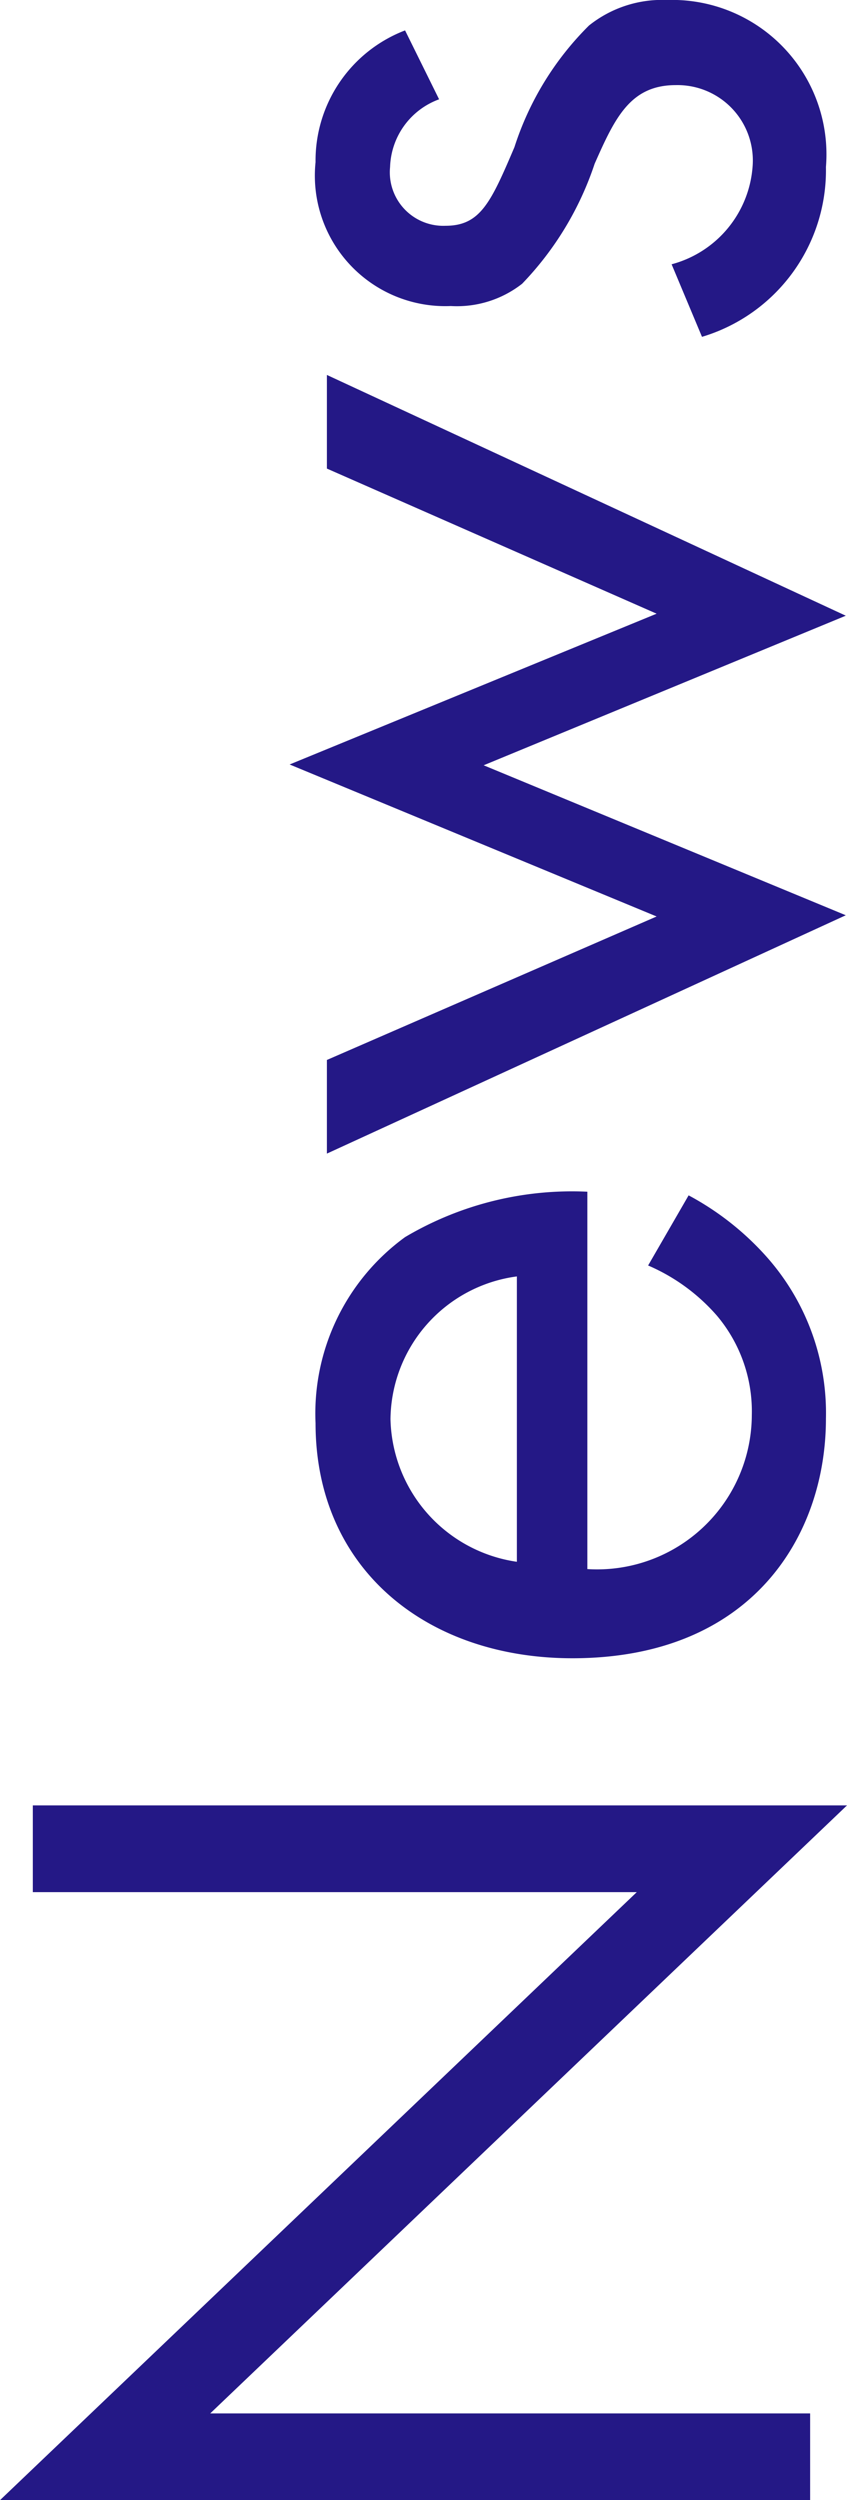
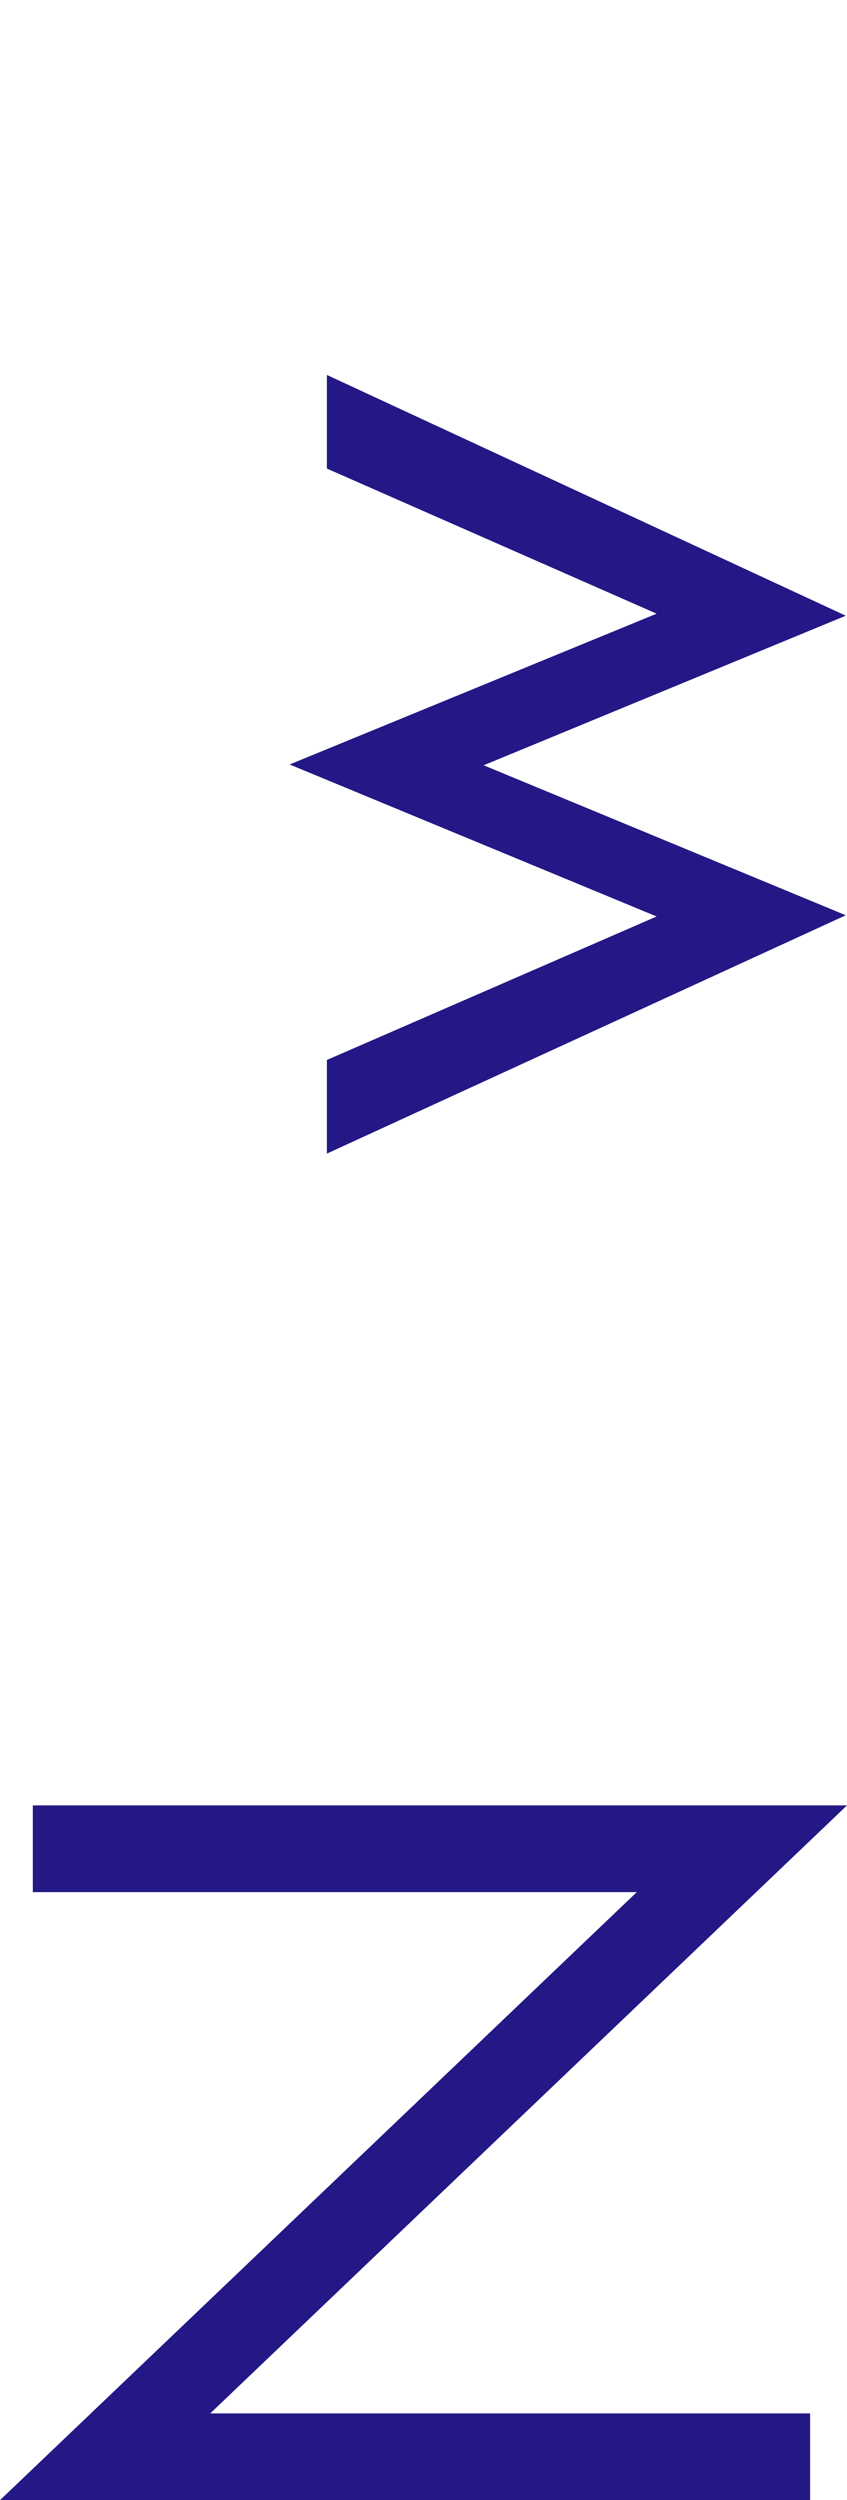
<svg xmlns="http://www.w3.org/2000/svg" width="20.91" height="61.68" viewBox="0 0 20.91 61.68">
  <defs>
    <style>
      .a {
        fill: #241886;
      }
    </style>
  </defs>
  <title>com-news-title-blue</title>
  <g>
    <path class="a" d="M20,61.68H0l15.72-15H.81V44.54h20.1l-15.72,15H20Z" />
-     <path class="a" d="M17,29.49A7,7,0,0,1,18.92,31a5.8,5.8,0,0,1,1.47,4c0,2.88-1.82,5.91-6.26,5.91-3.58,0-6.34-2.19-6.34-5.8A5.38,5.38,0,0,1,10,30.52a8.08,8.08,0,0,1,4.5-1.12v9.31a3.82,3.82,0,0,0,4.06-3.8,3.66,3.66,0,0,0-.86-2.45A4.73,4.73,0,0,0,16,31.22Zm-4.24,2a3.59,3.59,0,0,0-3.12,3.52,3.64,3.64,0,0,0,3.12,3.52Z" />
    <path class="a" d="M8.07,26.15l8.14-3.54L7.15,18.86l9.06-3.72L8.07,11.56V9.25l12.81,5.94-8.94,3.69,8.94,3.7L8.07,28.46Z" />
-     <path class="a" d="M10.84,2.45A1.84,1.84,0,0,0,9.63,4.12,1.32,1.32,0,0,0,11,5.57c.86,0,1.12-.58,1.7-1.94a7.42,7.42,0,0,1,1.84-3A2.89,2.89,0,0,1,16.47,0a3.81,3.81,0,0,1,3.92,4.12,4.29,4.29,0,0,1-3.06,4.19l-.75-1.79a2.7,2.7,0,0,0,2-2.42,1.86,1.86,0,0,0-1.9-2c-1.12,0-1.5.81-2,1.94A7.81,7.81,0,0,1,12.89,7a2.61,2.61,0,0,1-1.76.55A3.22,3.22,0,0,1,7.79,4,3.44,3.44,0,0,1,10,.75Z" />
  </g>
</svg>